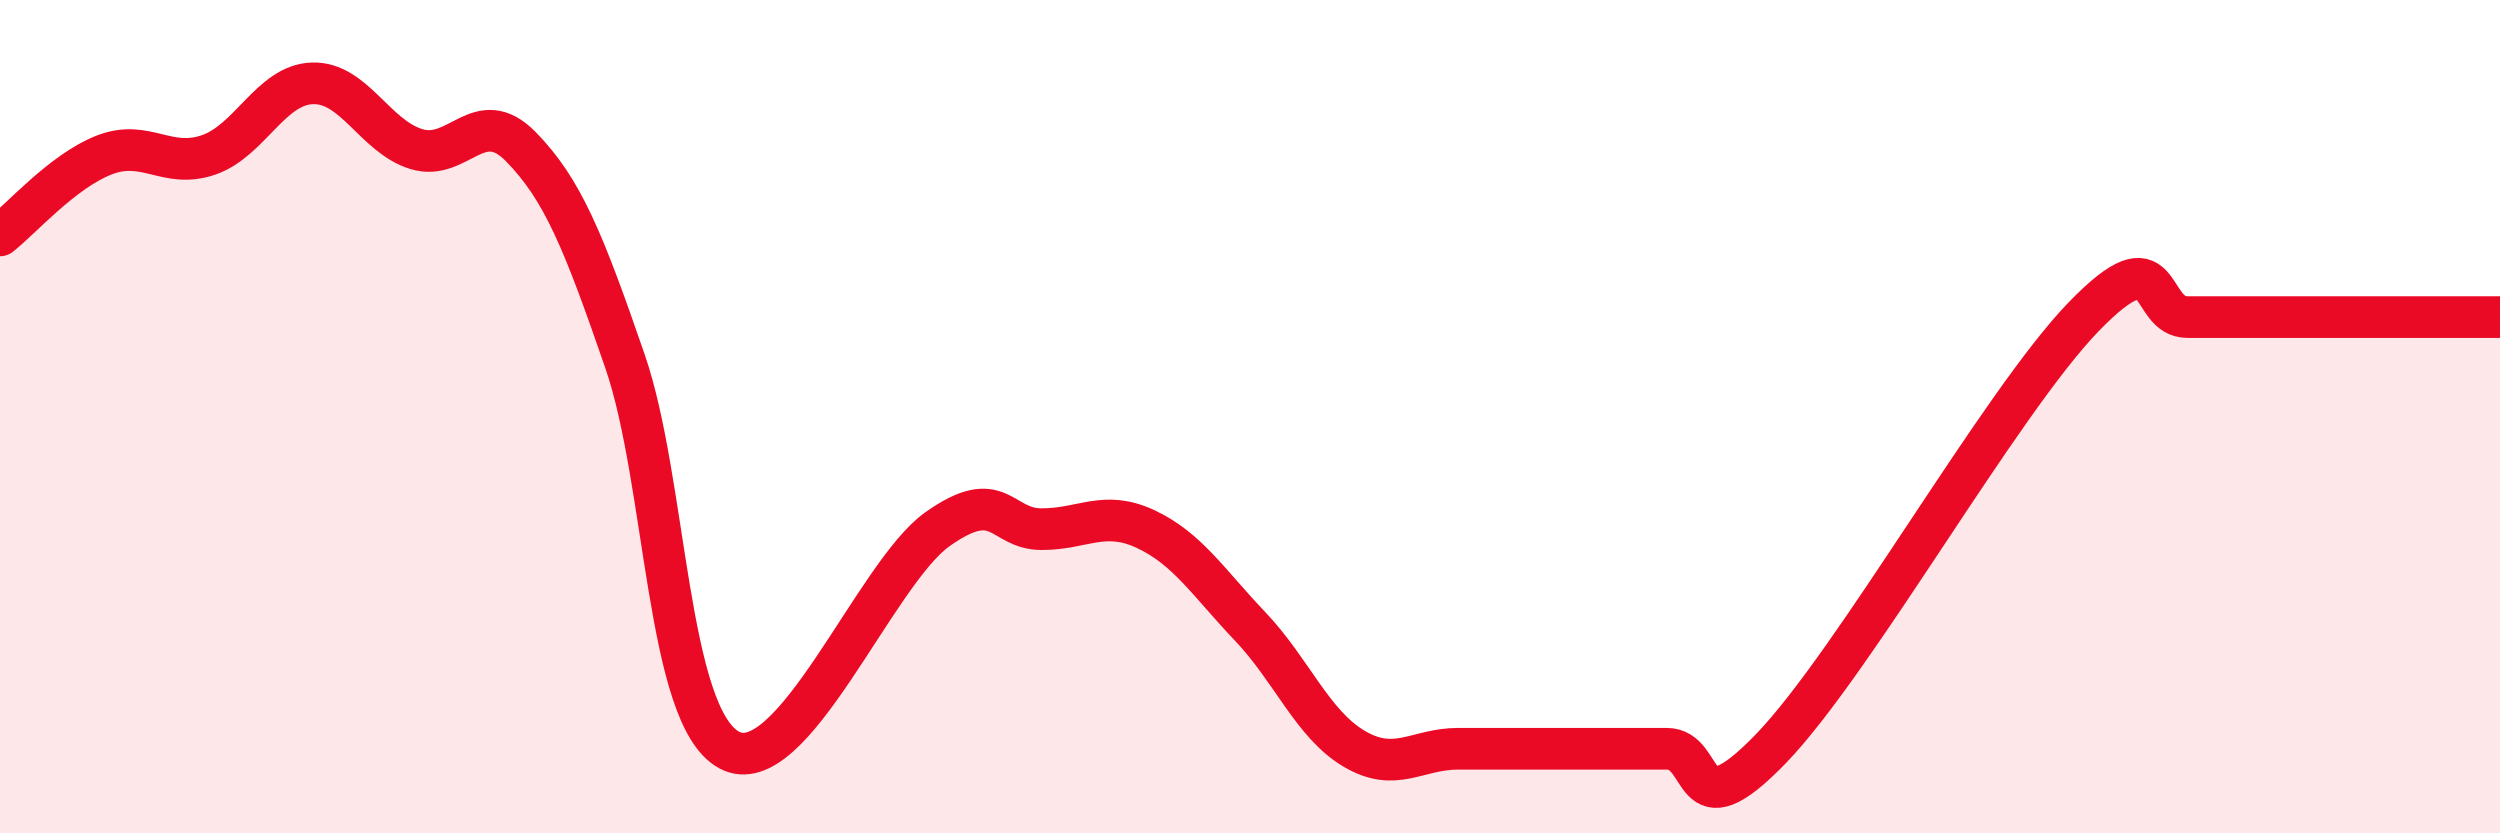
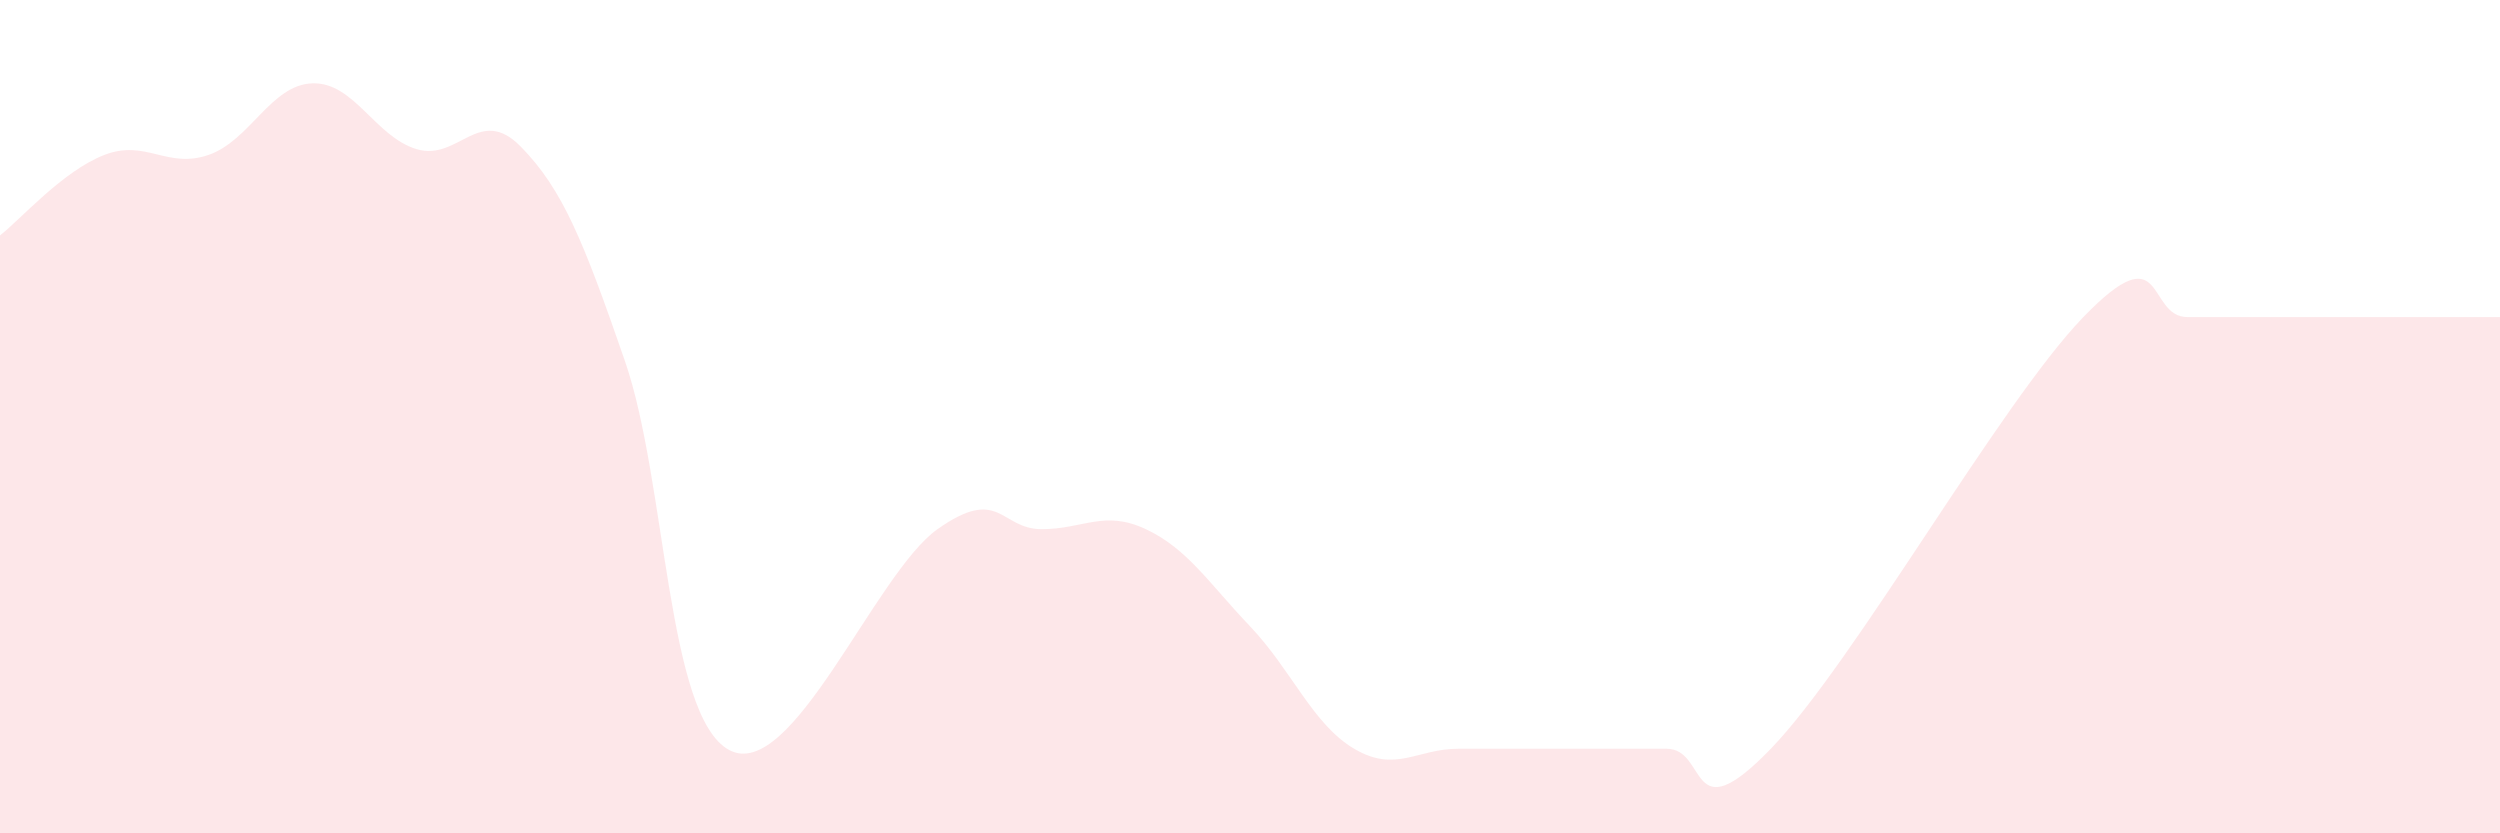
<svg xmlns="http://www.w3.org/2000/svg" width="60" height="20" viewBox="0 0 60 20">
  <path d="M 0,5.65 C 0.5,5.26 1.5,4.11 2.5,3.72 C 3.5,3.33 4,4.06 5,3.72 C 6,3.38 6.5,2.03 7.5,2 C 8.5,1.97 9,3.28 10,3.58 C 11,3.88 11.5,2.5 12.5,3.52 C 13.5,4.54 14,5.77 15,8.67 C 16,11.57 16,17.19 17.5,18 C 19,18.81 21,13.76 22.5,12.7 C 24,11.64 24,12.7 25,12.7 C 26,12.7 26.5,12.23 27.5,12.7 C 28.5,13.17 29,13.98 30,15.03 C 31,16.08 31.5,17.38 32.5,17.97 C 33.5,18.56 34,17.97 35,17.97 C 36,17.97 36.5,17.97 37.5,17.97 C 38.5,17.97 39,17.97 40,17.97 C 41,17.97 40.5,20.04 42.5,17.97 C 44.5,15.9 48,9.68 50,7.61 C 52,5.54 51.5,7.61 52.5,7.61 C 53.5,7.61 53.5,7.61 55,7.61 C 56.5,7.61 59,7.61 60,7.61L60 20L0 20Z" fill="#EB0A25" opacity="0.1" stroke-linecap="round" stroke-linejoin="round" />
-   <path d="M 0,5.65 C 0.5,5.26 1.5,4.11 2.5,3.72 C 3.5,3.33 4,4.06 5,3.72 C 6,3.38 6.5,2.03 7.5,2 C 8.5,1.97 9,3.28 10,3.58 C 11,3.88 11.5,2.5 12.5,3.52 C 13.5,4.54 14,5.77 15,8.67 C 16,11.57 16,17.19 17.5,18 C 19,18.81 21,13.76 22.5,12.7 C 24,11.64 24,12.7 25,12.7 C 26,12.7 26.5,12.23 27.5,12.7 C 28.5,13.17 29,13.98 30,15.03 C 31,16.08 31.5,17.38 32.5,17.97 C 33.5,18.56 34,17.97 35,17.97 C 36,17.97 36.5,17.97 37.5,17.97 C 38.5,17.97 39,17.97 40,17.97 C 41,17.97 40.5,20.04 42.5,17.97 C 44.5,15.9 48,9.68 50,7.61 C 52,5.54 51.5,7.61 52.5,7.61 C 53.5,7.61 53.5,7.61 55,7.61 C 56.5,7.61 59,7.61 60,7.61" stroke="#EB0A25" stroke-width="1" fill="none" stroke-linecap="round" stroke-linejoin="round" />
</svg>